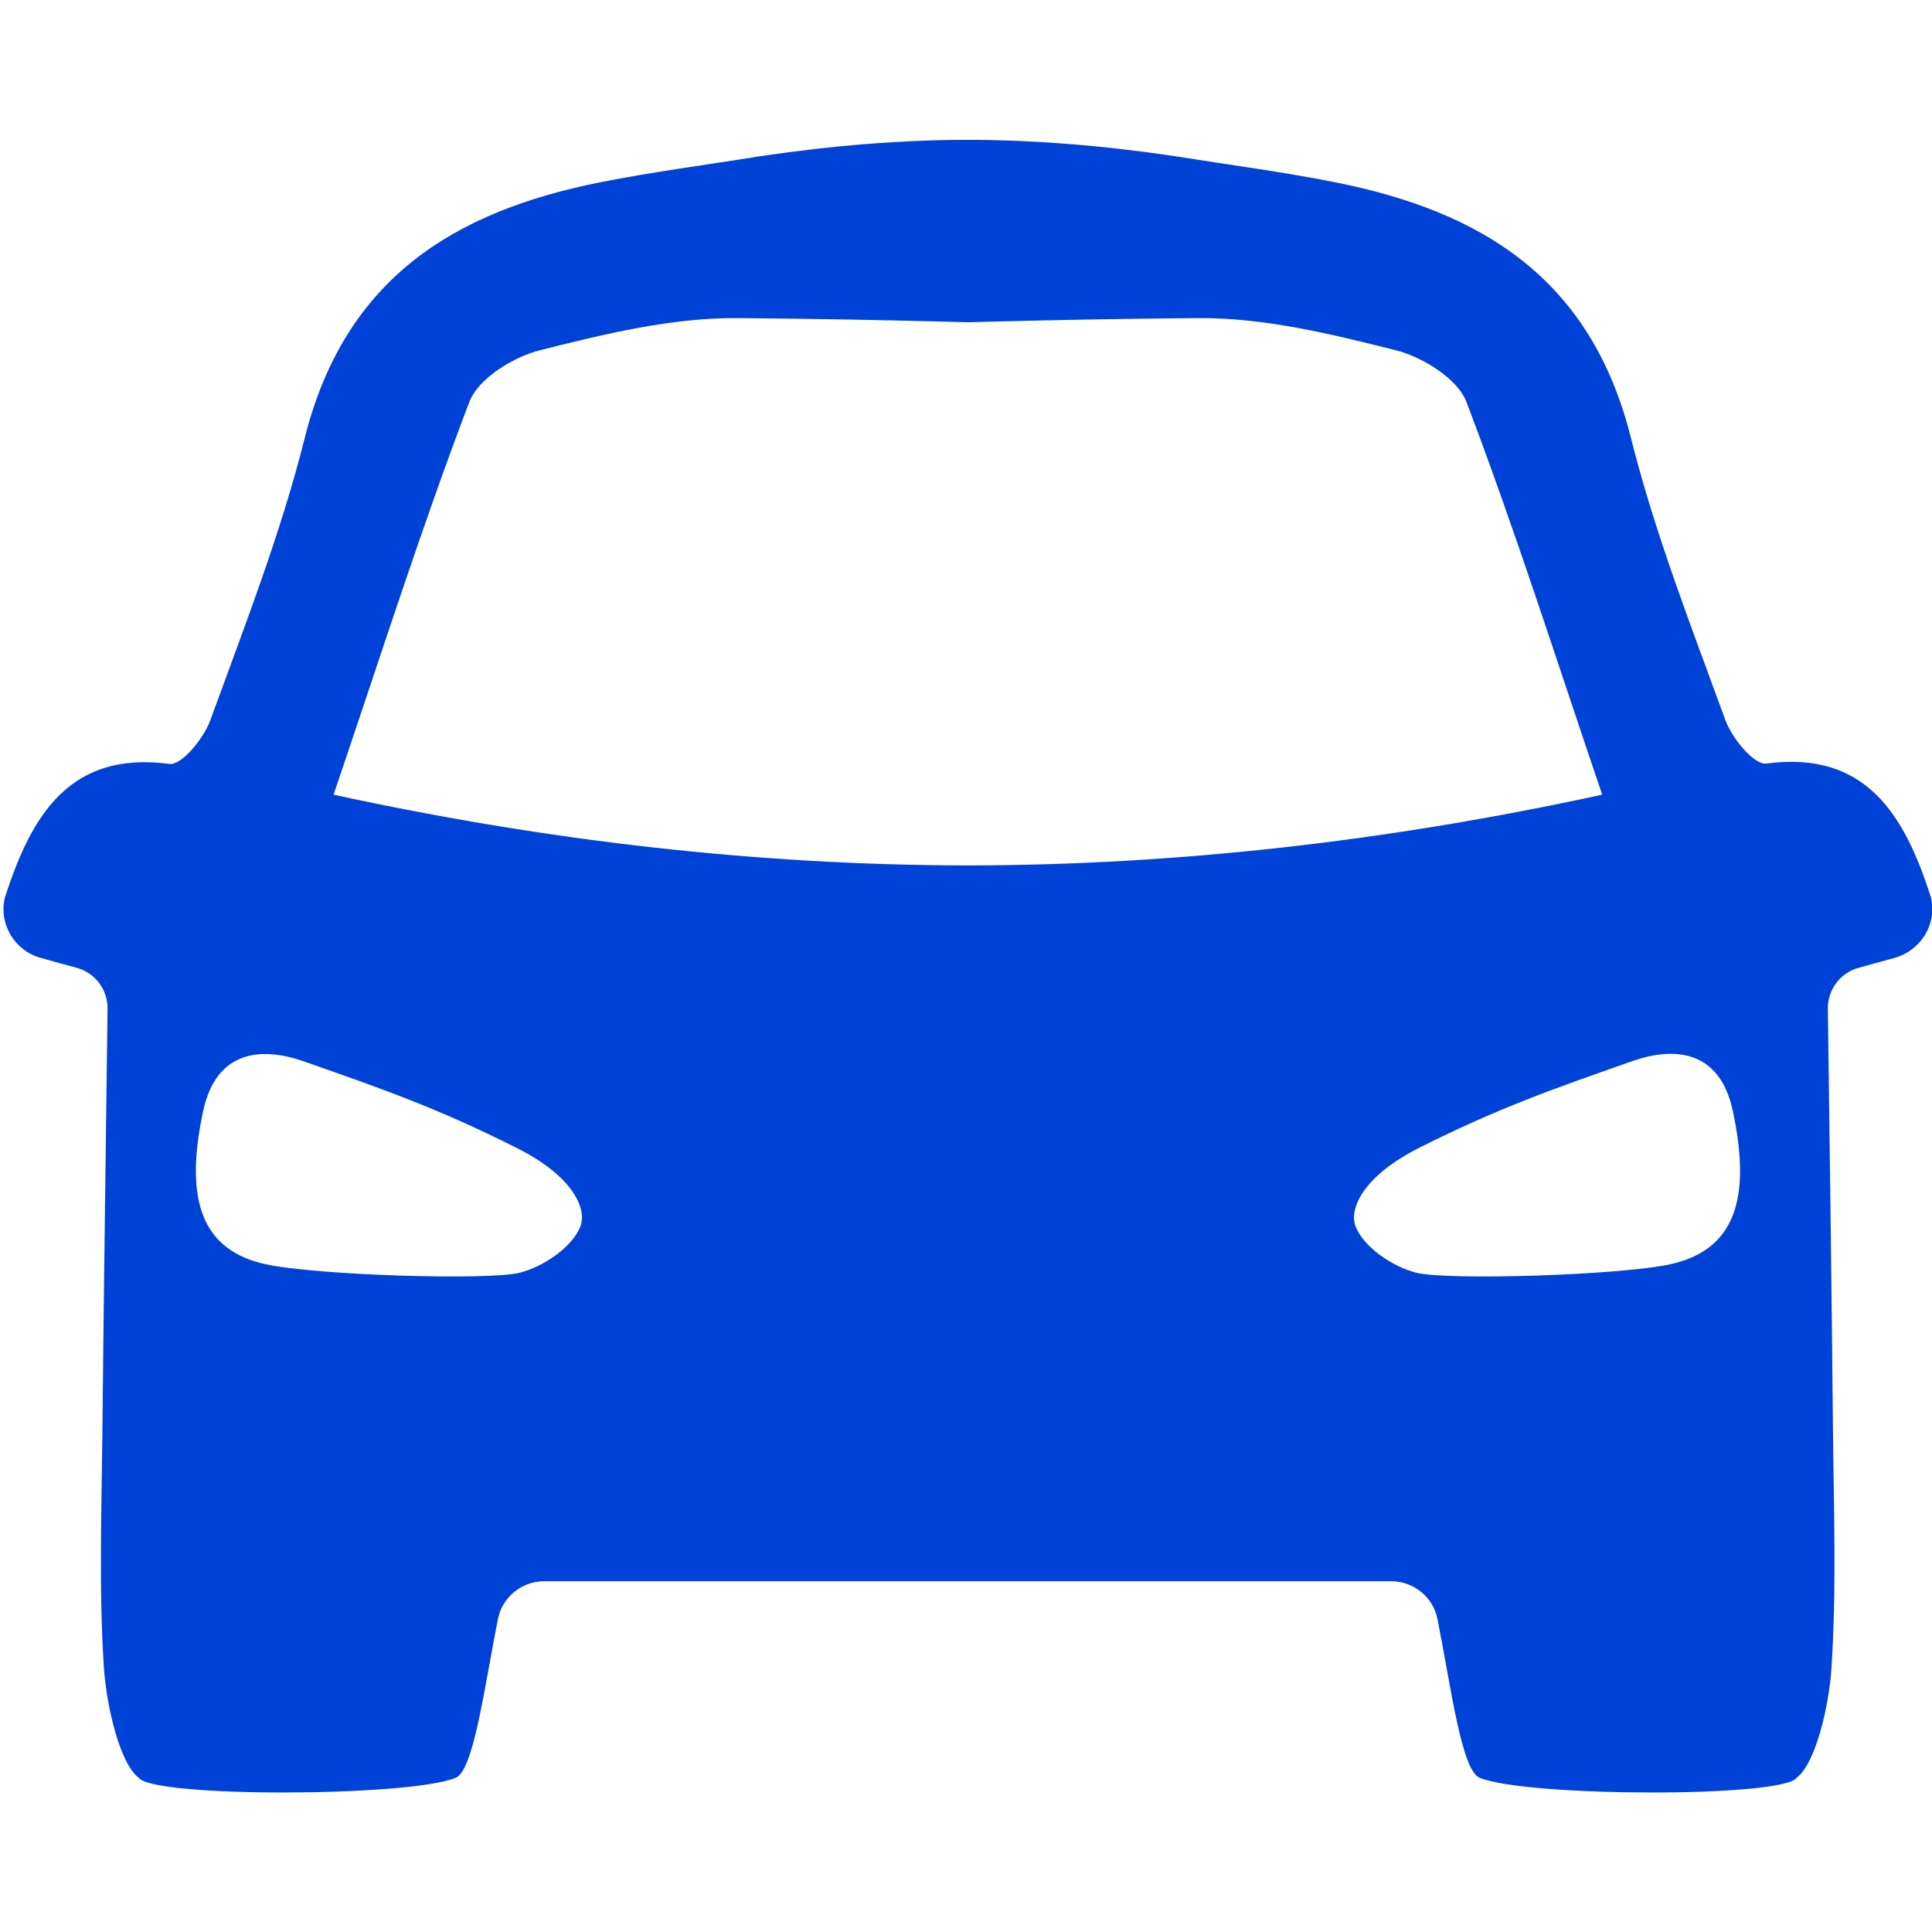
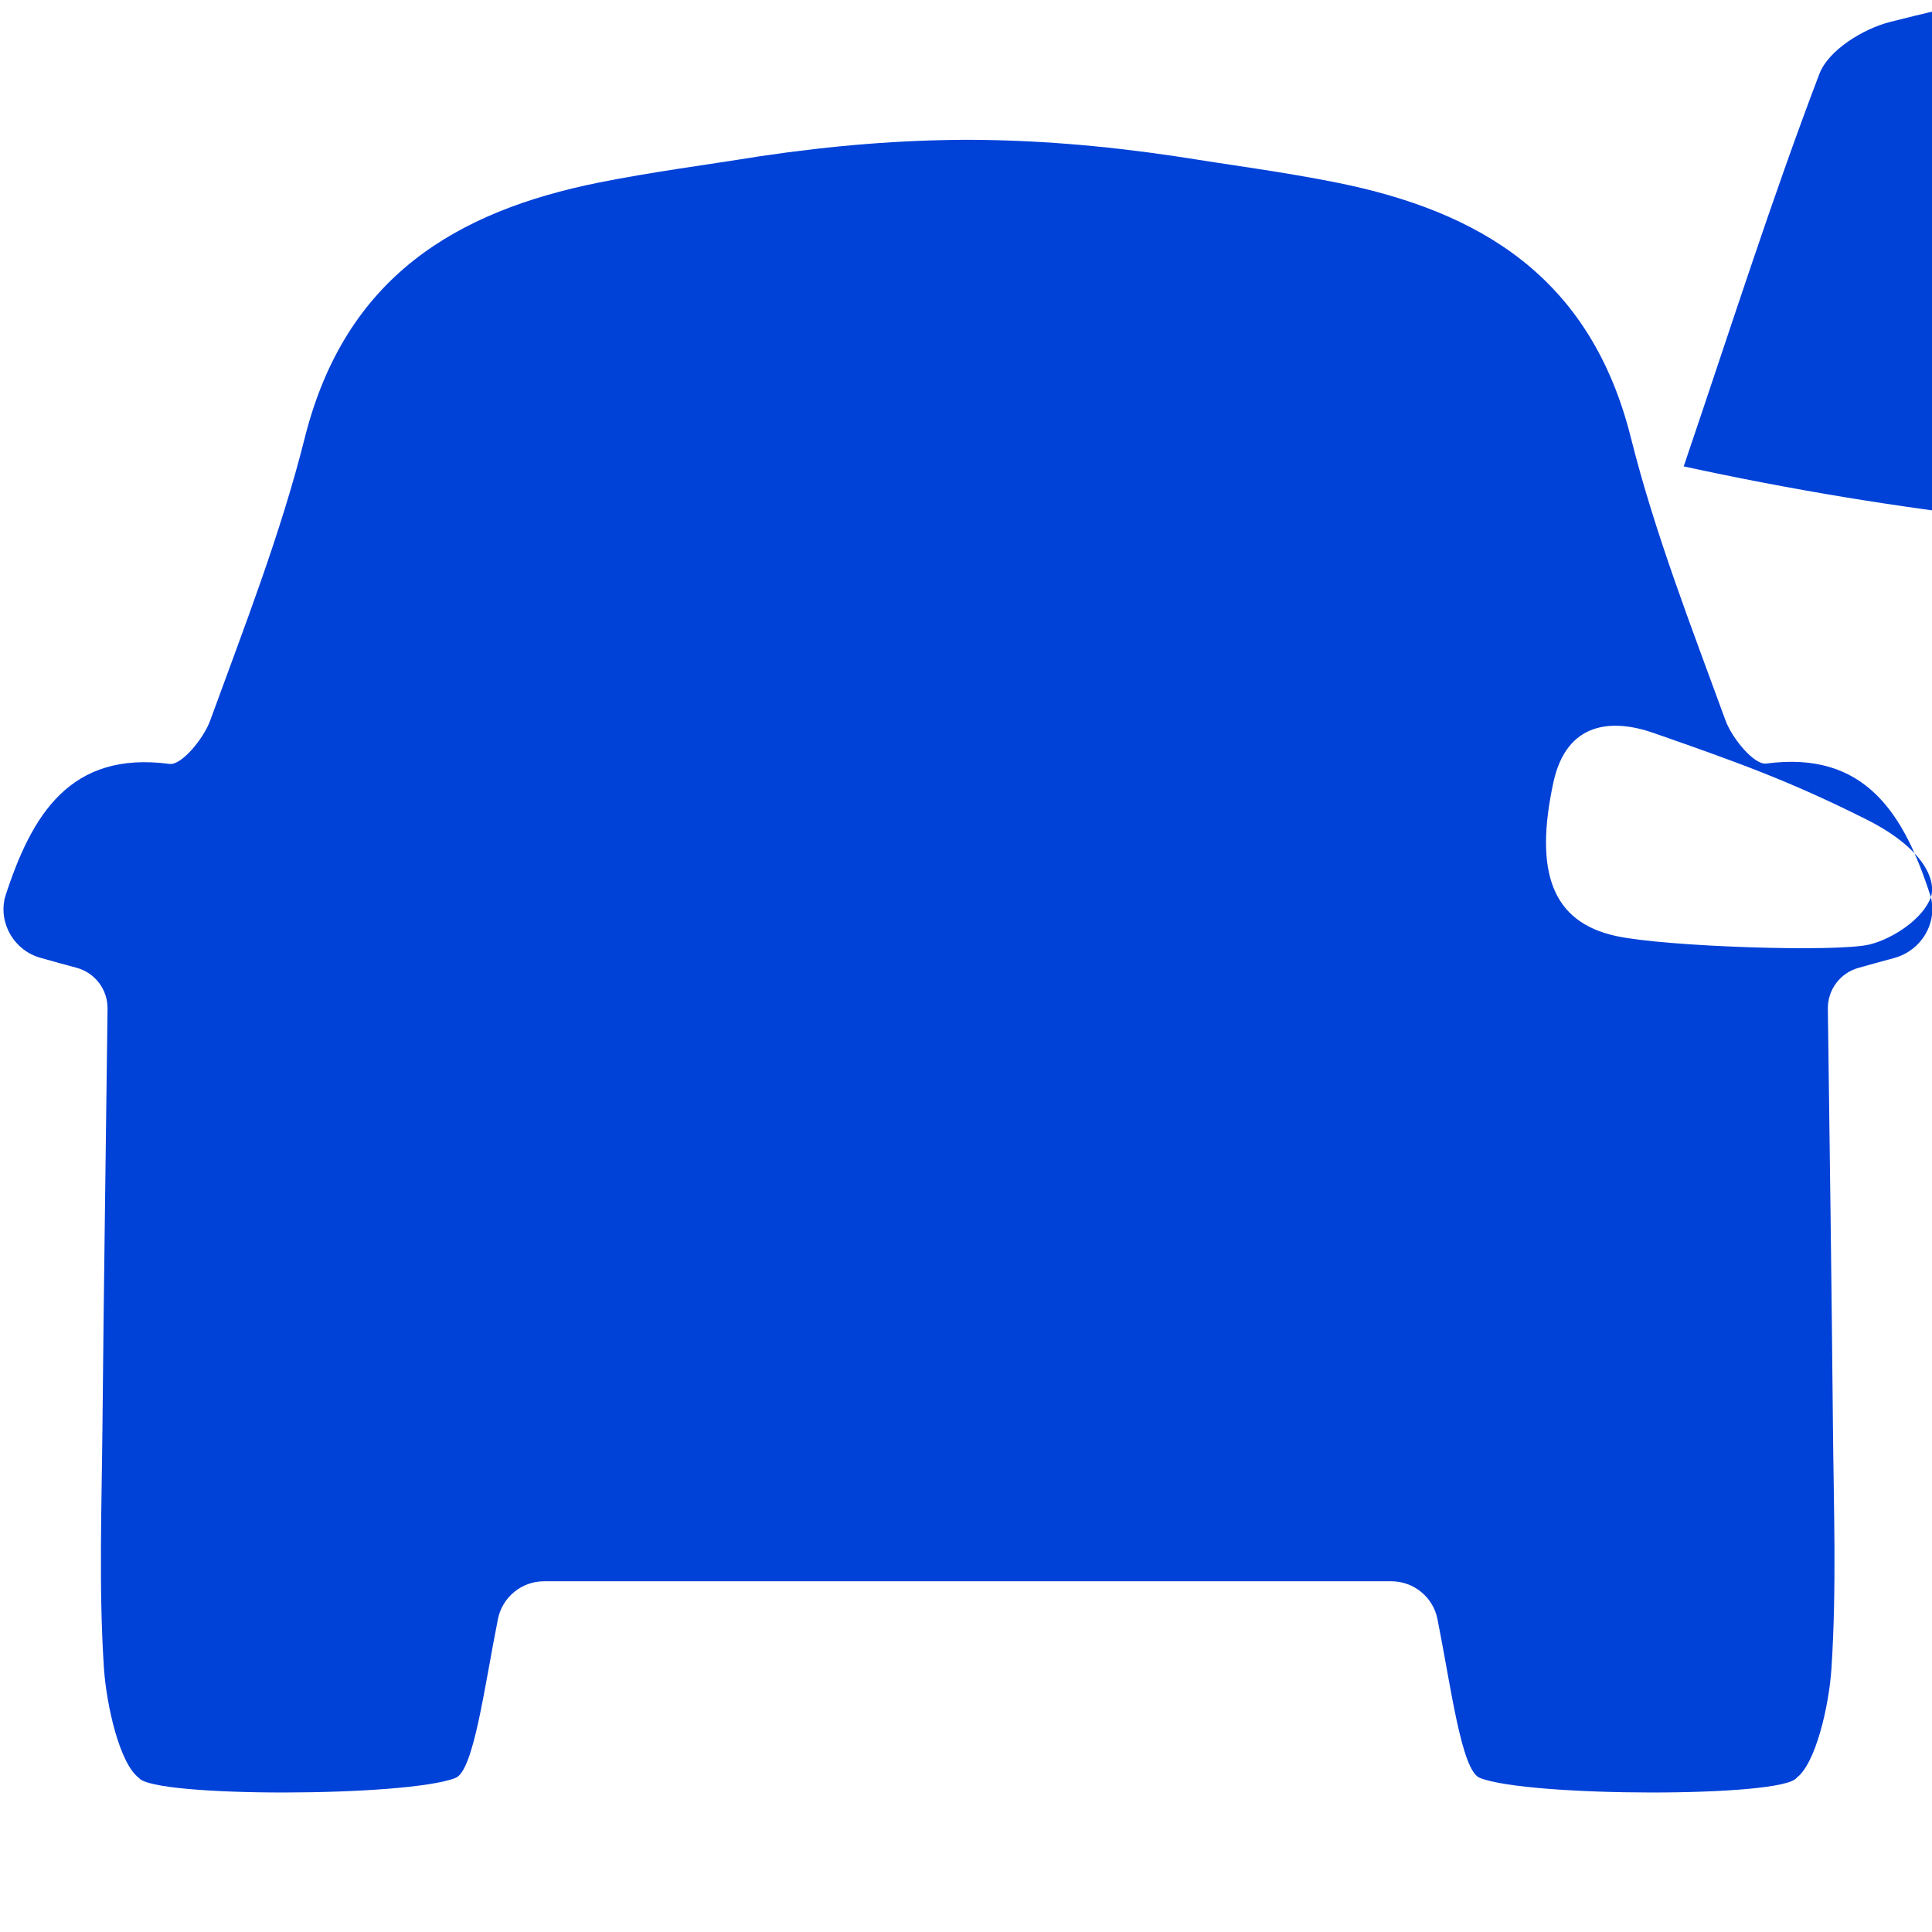
<svg xmlns="http://www.w3.org/2000/svg" t="1712816806240" class="icon" viewBox="0 0 1024 1024" version="1.1" p-id="15286" width="200" height="200">
-   <path d="M1023.4 475.5c0-0.1-0.1-0.2-0.1-0.3-14-43.7-34.6-77.5-87.2-70.5-6.4 0.8-18.1-13.4-21.6-23-18-49.4-37.3-98.7-50.1-149.7C843 146.5 784 112 708.6 96.8c-28.4-5.7-57.1-9.4-85.7-14-39.1-5.8-74.9-8.6-109.8-8.7h-0.4c-34.9 0.1-70.7 2.9-109.8 8.7-28.5 4.6-57.3 8.3-85.7 14C242 112 183 146.5 161.5 232.2c-12.8 51-32.1 100.3-50.1 149.7-3.5 9.6-15.2 23.8-21.5 23-52.6-7-73.1 26.7-87.2 70.5 0 0.1 0 0.2-0.1 0.3-3.4 14 5.1 28.2 19 32 6.7 1.9 13.2 3.7 19.2 5.3 9.7 2.7 16.3 11.6 16.2 21.6-0.9 74.1-2 147.9-2.7 221.6-0.4 42.8-2 85.6 0.8 128.2 1.4 19.7 8.3 50.3 18.5 57.9 7.5 10.5 142.7 10.2 167.9 0 9.6-3.9 15.2-48 22.4-84.1 2.3-11.7 12.6-20.1 24.5-20.1h449c11.9 0 22.2 8.4 24.5 20.1 7.2 36.1 12.7 80.2 22.4 84.1 25.2 10.2 160.4 10.5 167.9 0 10.2-7.6 17.2-38.2 18.5-57.9 2.8-42.6 1.2-85.5 0.8-128.2-0.7-73.7-1.7-147.4-2.7-221.6-0.1-10 6.5-18.9 16.2-21.6 6-1.7 12.5-3.5 19.2-5.3 14.1-4 22.7-18.2 19.2-32.2z m-715.6 174c-4 11.3-19.9 22-32.5 25.1-17.3 4.2-108.3 1.2-134.4-4.5-33.9-7.4-43.4-33.9-33.2-81.3 7-32.5 31.2-33.9 52.9-26.4 43.7 15.3 71.3 25 112.6 45.7 32 15.9 37.4 33.3 34.6 41.4z m205-190.8c-110.9-0.2-222.2-12.8-336-37.5 25-73.6 46.6-141.6 71.9-208 4.8-12.7 23.4-24 37.6-27.6 34.3-8.6 69.8-17.3 104.8-17 40.6 0.3 81.1 1.1 121.7 2.2h0.4c40.6-1.1 81.1-1.9 121.7-2.2 35-0.3 70.5 8.4 104.8 17 14.1 3.6 32.8 14.9 37.6 27.6 25.3 66.4 46.9 134.4 71.9 208-113.7 24.7-225.1 37.3-336 37.5h-0.4z m372.4 211.4c-26 5.7-117.1 8.7-134.4 4.5-12.6-3.1-28.5-13.8-32.5-25.1-2.8-8 2.6-25.5 34.6-41.5 41.4-20.7 69-30.4 112.6-45.7 21.7-7.5 45.9-6.1 52.9 26.4 10.2 47.5 0.6 74-33.2 81.4z" p-id="15287" fill="#0041d8" />
+   <path d="M1023.4 475.5c0-0.1-0.1-0.2-0.1-0.3-14-43.7-34.6-77.5-87.2-70.5-6.4 0.8-18.1-13.4-21.6-23-18-49.4-37.3-98.7-50.1-149.7C843 146.5 784 112 708.6 96.8c-28.4-5.7-57.1-9.4-85.7-14-39.1-5.8-74.9-8.6-109.8-8.7h-0.4c-34.9 0.1-70.7 2.9-109.8 8.7-28.5 4.6-57.3 8.3-85.7 14C242 112 183 146.5 161.5 232.2c-12.8 51-32.1 100.3-50.1 149.7-3.5 9.6-15.2 23.8-21.5 23-52.6-7-73.1 26.7-87.2 70.5 0 0.1 0 0.2-0.1 0.3-3.4 14 5.1 28.2 19 32 6.7 1.9 13.2 3.7 19.2 5.3 9.7 2.7 16.3 11.6 16.2 21.6-0.9 74.1-2 147.9-2.7 221.6-0.4 42.8-2 85.6 0.8 128.2 1.4 19.7 8.3 50.3 18.5 57.9 7.5 10.5 142.7 10.2 167.9 0 9.6-3.9 15.2-48 22.4-84.1 2.3-11.7 12.6-20.1 24.5-20.1h449c11.9 0 22.2 8.4 24.5 20.1 7.2 36.1 12.7 80.2 22.4 84.1 25.2 10.2 160.4 10.5 167.9 0 10.2-7.6 17.2-38.2 18.5-57.9 2.8-42.6 1.2-85.5 0.8-128.2-0.7-73.7-1.7-147.4-2.7-221.6-0.1-10 6.5-18.9 16.2-21.6 6-1.7 12.5-3.5 19.2-5.3 14.1-4 22.7-18.2 19.2-32.2z c-4 11.3-19.9 22-32.5 25.1-17.3 4.2-108.3 1.2-134.4-4.5-33.9-7.4-43.4-33.9-33.2-81.3 7-32.5 31.2-33.9 52.9-26.4 43.7 15.3 71.3 25 112.6 45.7 32 15.9 37.4 33.3 34.6 41.4z m205-190.8c-110.9-0.2-222.2-12.8-336-37.5 25-73.6 46.6-141.6 71.9-208 4.8-12.7 23.4-24 37.6-27.6 34.3-8.6 69.8-17.3 104.8-17 40.6 0.3 81.1 1.1 121.7 2.2h0.4c40.6-1.1 81.1-1.9 121.7-2.2 35-0.3 70.5 8.4 104.8 17 14.1 3.6 32.8 14.9 37.6 27.6 25.3 66.4 46.9 134.4 71.9 208-113.7 24.7-225.1 37.3-336 37.5h-0.4z m372.4 211.4c-26 5.7-117.1 8.7-134.4 4.5-12.6-3.1-28.5-13.8-32.5-25.1-2.8-8 2.6-25.5 34.6-41.5 41.4-20.7 69-30.4 112.6-45.7 21.7-7.5 45.9-6.1 52.9 26.4 10.2 47.5 0.6 74-33.2 81.4z" p-id="15287" fill="#0041d8" />
</svg>